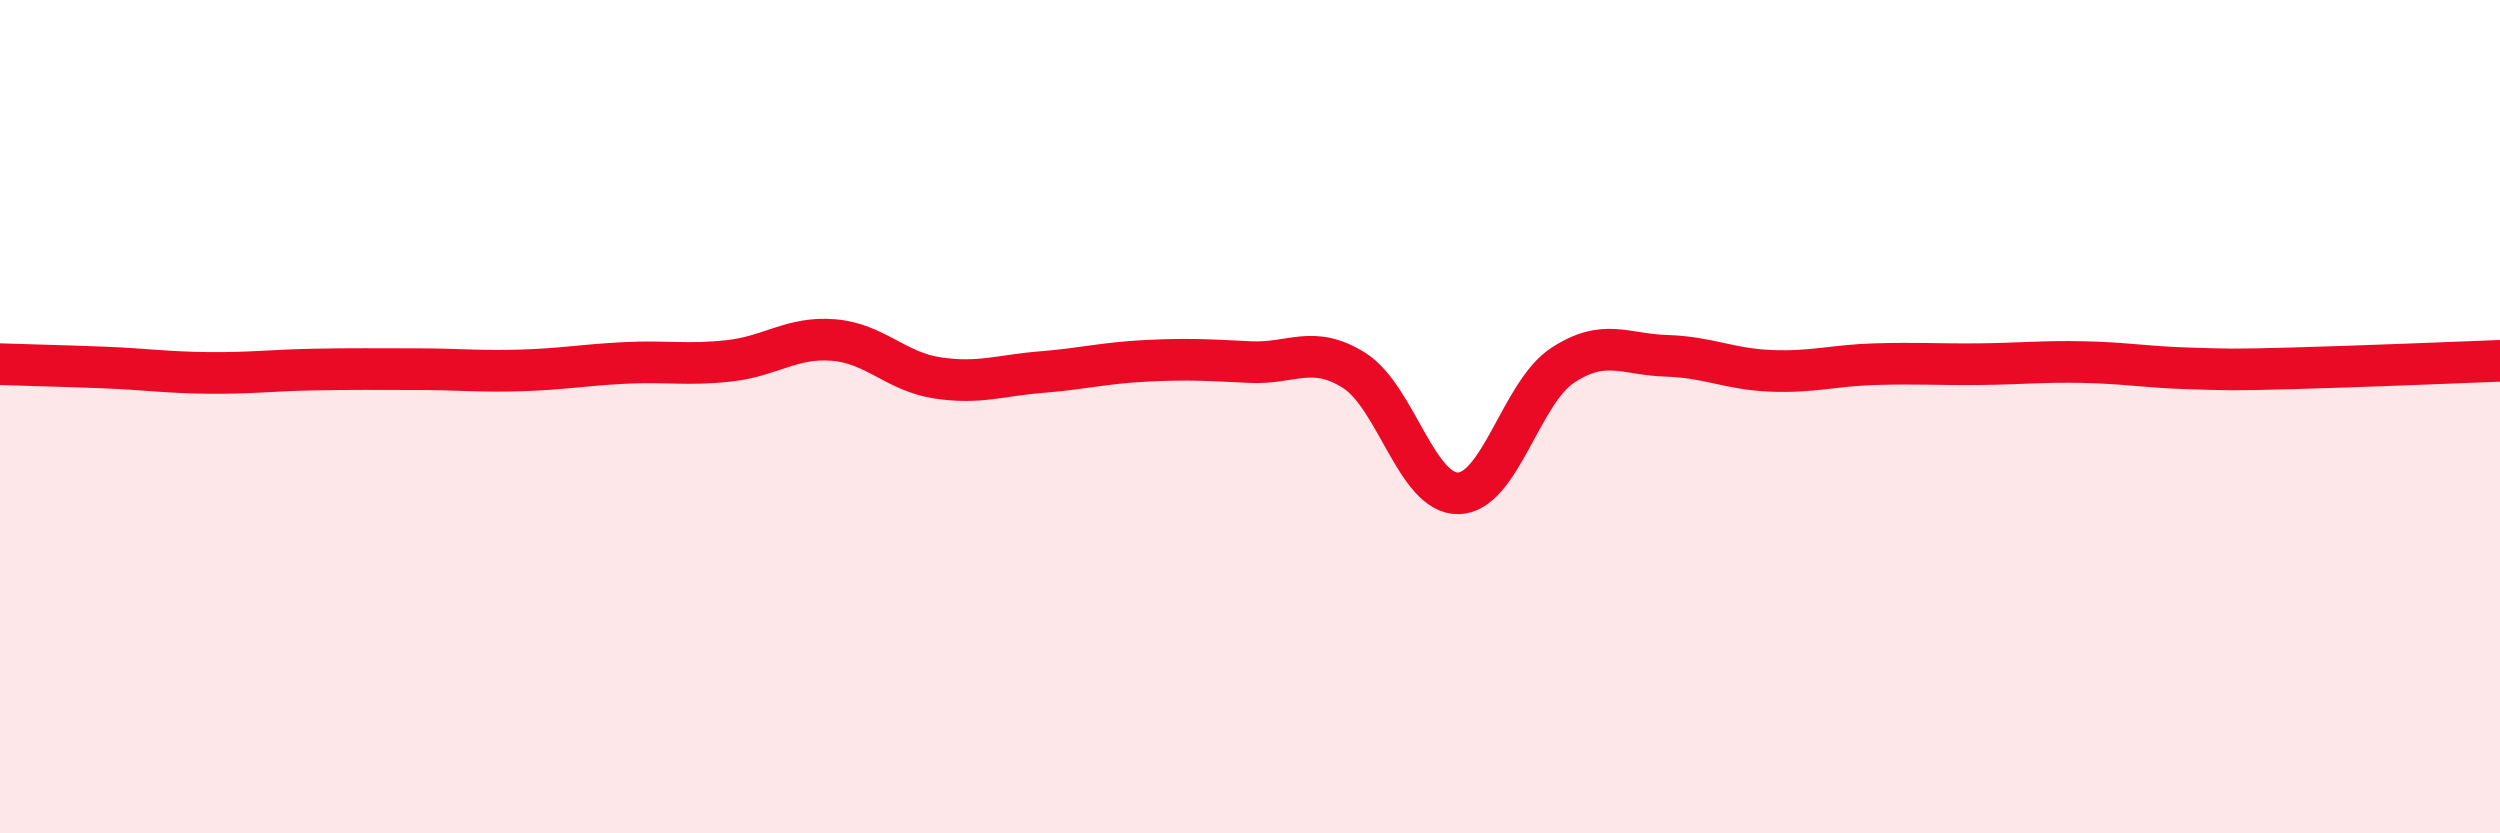
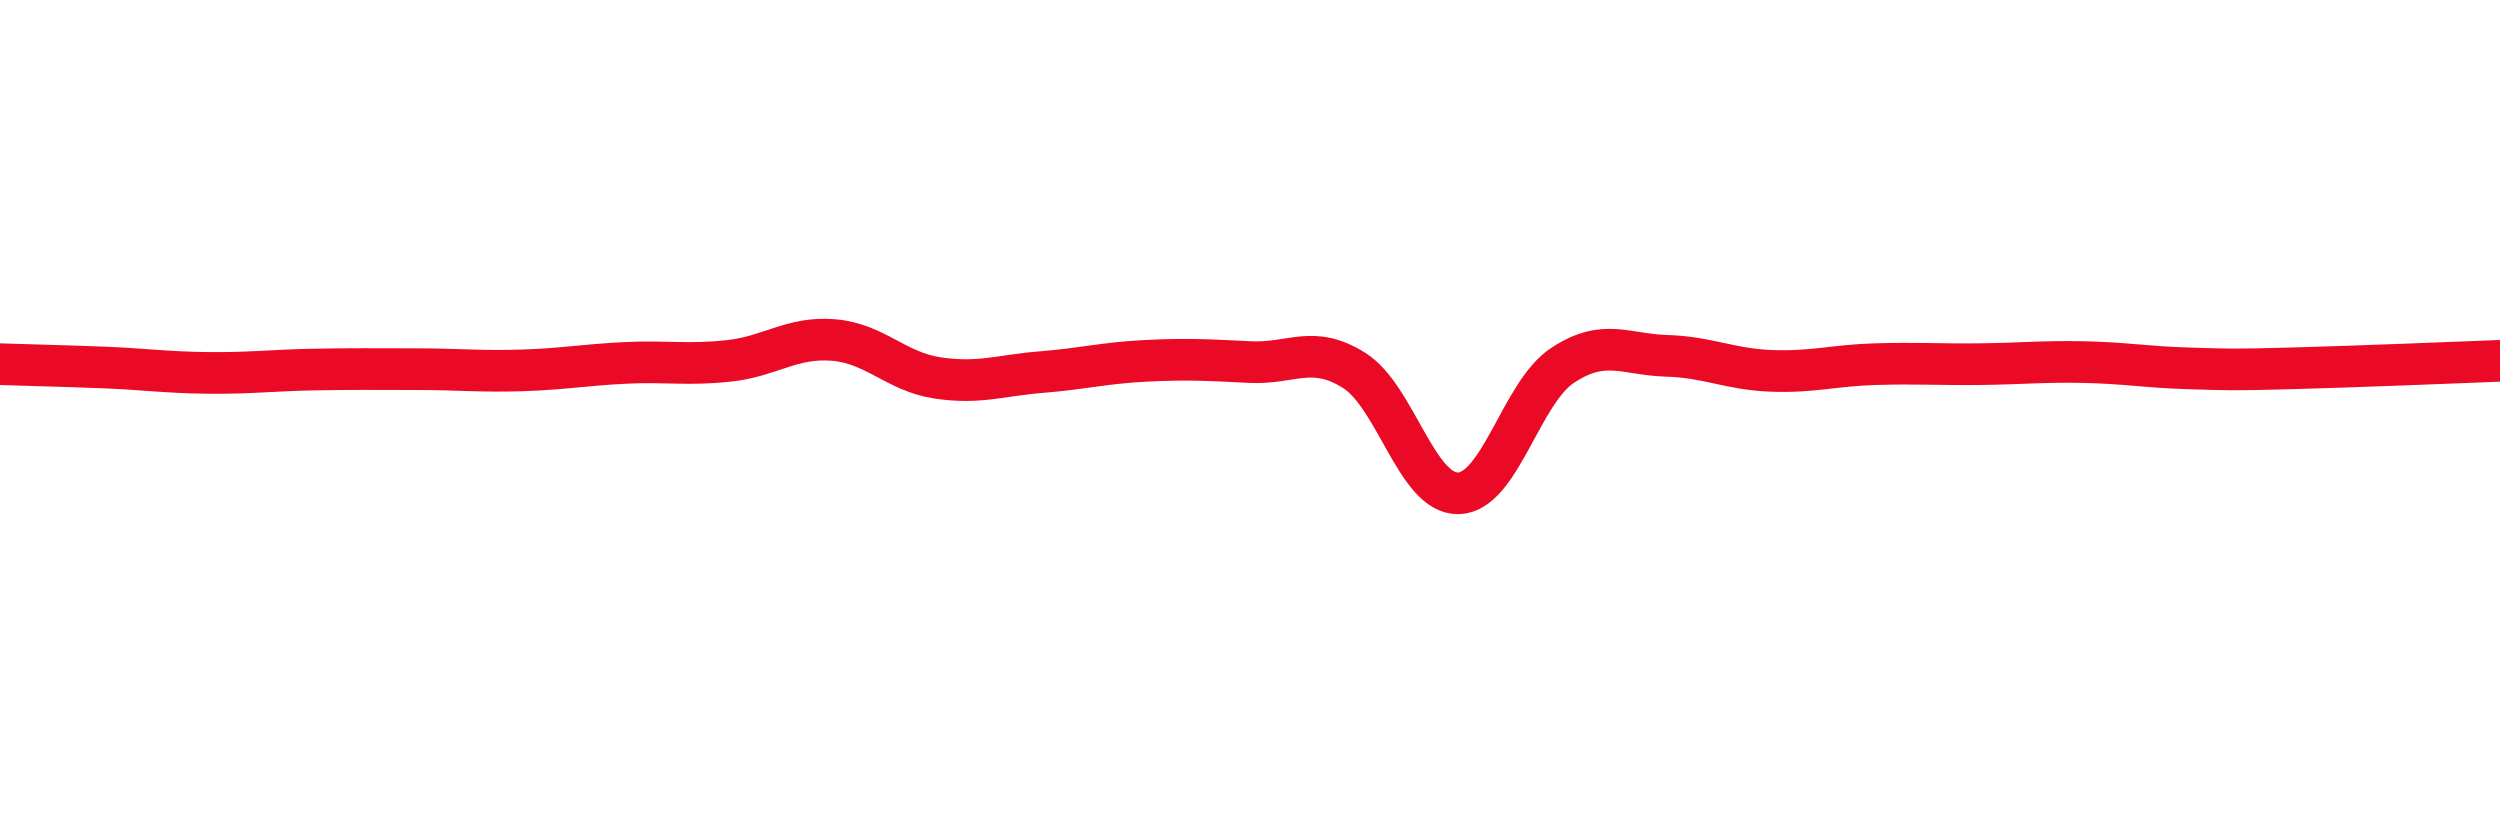
<svg xmlns="http://www.w3.org/2000/svg" width="60" height="20" viewBox="0 0 60 20">
-   <path d="M 0,8.74 C 0.5,8.76 1.5,8.78 2.5,8.82 C 3.5,8.86 4,8.94 5,8.95 C 6,8.96 6.5,8.89 7.5,8.87 C 8.5,8.85 9,8.86 10,8.86 C 11,8.86 11.5,8.92 12.5,8.89 C 13.5,8.86 14,8.76 15,8.71 C 16,8.66 16.5,8.77 17.5,8.66 C 18.5,8.55 19,8.08 20,8.16 C 21,8.24 21.5,8.92 22.5,9.07 C 23.5,9.22 24,9.01 25,8.93 C 26,8.85 26.5,8.71 27.5,8.66 C 28.5,8.61 29,8.64 30,8.69 C 31,8.74 31.5,8.26 32.5,8.89 C 33.5,9.52 34,11.86 35,11.84 C 36,11.82 36.5,9.43 37.5,8.77 C 38.5,8.11 39,8.51 40,8.54 C 41,8.57 41.5,8.86 42.5,8.9 C 43.5,8.94 44,8.77 45,8.74 C 46,8.71 46.5,8.75 47.5,8.74 C 48.5,8.73 49,8.67 50,8.69 C 51,8.71 51.5,8.81 52.5,8.84 C 53.5,8.87 53.5,8.88 55,8.84 C 56.5,8.8 59,8.7 60,8.66L60 20L0 20Z" fill="#EB0A25" opacity="0.1" stroke-linecap="round" stroke-linejoin="round" />
  <path d="M 0,8.74 C 0.5,8.76 1.5,8.78 2.5,8.82 C 3.5,8.86 4,8.94 5,8.95 C 6,8.96 6.5,8.89 7.5,8.87 C 8.5,8.85 9,8.86 10,8.86 C 11,8.86 11.5,8.92 12.5,8.89 C 13.5,8.86 14,8.76 15,8.71 C 16,8.66 16.5,8.77 17.5,8.66 C 18.5,8.55 19,8.08 20,8.16 C 21,8.24 21.5,8.92 22.5,9.07 C 23.5,9.22 24,9.01 25,8.93 C 26,8.85 26.5,8.71 27.5,8.66 C 28.5,8.61 29,8.64 30,8.69 C 31,8.74 31.5,8.26 32.5,8.89 C 33.5,9.52 34,11.86 35,11.84 C 36,11.82 36.5,9.43 37.5,8.77 C 38.5,8.11 39,8.51 40,8.54 C 41,8.57 41.5,8.86 42.5,8.9 C 43.5,8.94 44,8.77 45,8.74 C 46,8.71 46.5,8.75 47.5,8.74 C 48.5,8.73 49,8.67 50,8.69 C 51,8.71 51.5,8.81 52.5,8.84 C 53.5,8.87 53.5,8.88 55,8.84 C 56.5,8.8 59,8.7 60,8.66" stroke="#EB0A25" stroke-width="1" fill="none" stroke-linecap="round" stroke-linejoin="round" />
</svg>